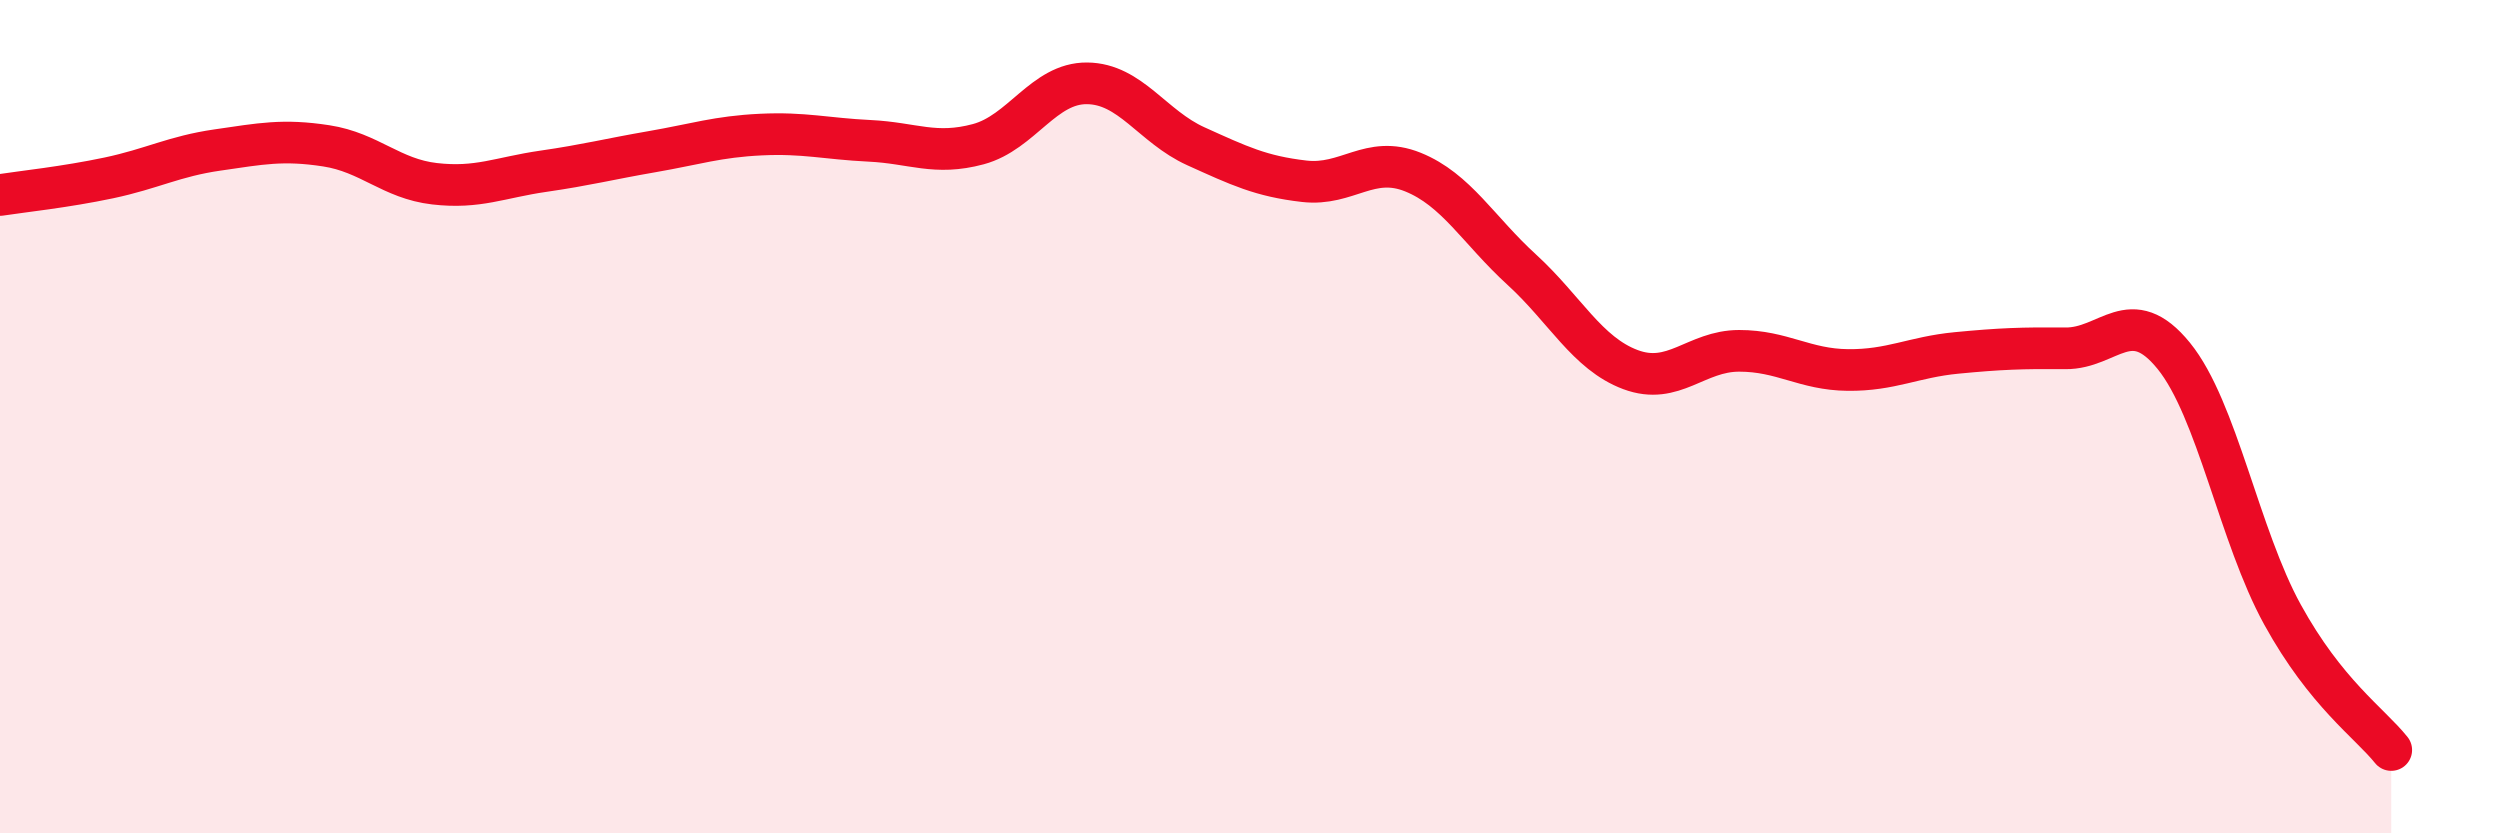
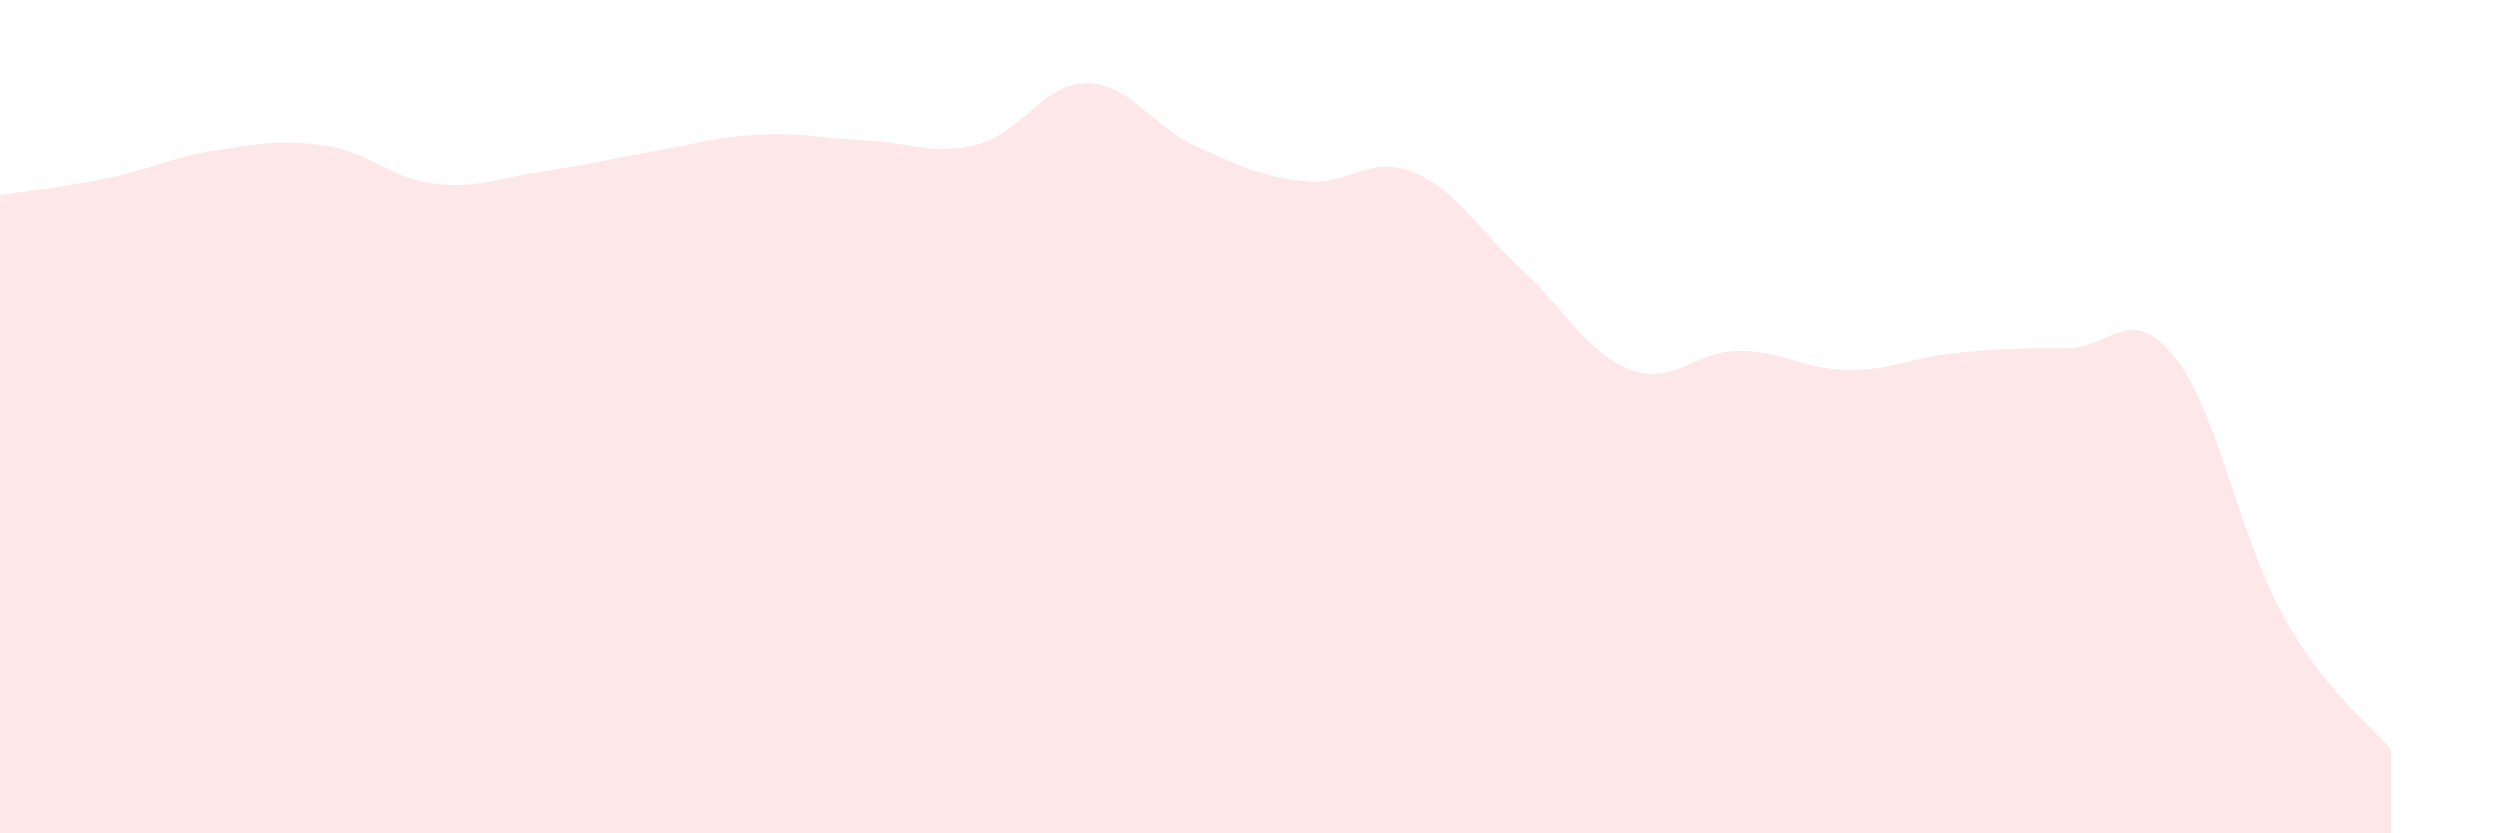
<svg xmlns="http://www.w3.org/2000/svg" width="60" height="20" viewBox="0 0 60 20">
-   <path d="M 0,4.68 C 0.52,4.6 1.57,4.49 2.61,4.27 C 3.65,4.05 4.18,3.75 5.22,3.6 C 6.26,3.45 6.79,3.34 7.83,3.5 C 8.87,3.66 9.39,4.29 10.43,4.41 C 11.47,4.53 12,4.26 13.04,4.11 C 14.08,3.96 14.61,3.82 15.65,3.64 C 16.69,3.46 17.22,3.28 18.26,3.23 C 19.3,3.18 19.83,3.33 20.87,3.38 C 21.91,3.43 22.44,3.74 23.48,3.46 C 24.52,3.18 25.05,1.99 26.09,2 C 27.13,2.01 27.66,3.04 28.7,3.51 C 29.74,3.98 30.26,4.23 31.3,4.35 C 32.34,4.47 32.87,3.71 33.91,4.13 C 34.95,4.55 35.48,5.52 36.52,6.47 C 37.56,7.42 38.09,8.48 39.13,8.87 C 40.17,9.26 40.7,8.42 41.74,8.42 C 42.78,8.42 43.31,8.87 44.35,8.88 C 45.39,8.89 45.92,8.57 46.96,8.47 C 48,8.37 48.53,8.35 49.57,8.36 C 50.61,8.37 51.13,7.26 52.17,8.54 C 53.21,9.82 53.74,12.86 54.78,14.75 C 55.82,16.64 56.87,17.35 57.39,18L57.39 20L0 20Z" fill="#EB0A25" opacity="0.1" stroke-linecap="round" stroke-linejoin="round" />
-   <path d="M 0,4.68 C 0.52,4.6 1.57,4.49 2.61,4.27 C 3.65,4.05 4.18,3.75 5.22,3.6 C 6.26,3.45 6.79,3.34 7.83,3.5 C 8.87,3.66 9.39,4.29 10.43,4.41 C 11.47,4.53 12,4.26 13.04,4.11 C 14.08,3.96 14.61,3.82 15.65,3.64 C 16.69,3.46 17.22,3.28 18.26,3.23 C 19.3,3.18 19.83,3.33 20.87,3.38 C 21.91,3.43 22.44,3.74 23.48,3.46 C 24.52,3.18 25.05,1.99 26.09,2 C 27.13,2.01 27.66,3.04 28.7,3.51 C 29.74,3.98 30.26,4.23 31.3,4.35 C 32.34,4.47 32.87,3.71 33.91,4.13 C 34.95,4.55 35.48,5.52 36.52,6.47 C 37.56,7.42 38.09,8.48 39.13,8.87 C 40.17,9.26 40.7,8.42 41.74,8.42 C 42.78,8.42 43.31,8.87 44.35,8.88 C 45.39,8.89 45.92,8.57 46.96,8.47 C 48,8.37 48.53,8.35 49.57,8.36 C 50.61,8.37 51.13,7.26 52.17,8.54 C 53.21,9.82 53.74,12.86 54.78,14.75 C 55.82,16.64 56.87,17.35 57.39,18" stroke="#EB0A25" stroke-width="1" fill="none" stroke-linecap="round" stroke-linejoin="round" />
+   <path d="M 0,4.68 C 0.52,4.6 1.57,4.49 2.61,4.27 C 3.65,4.05 4.18,3.75 5.22,3.6 C 6.26,3.45 6.79,3.34 7.83,3.5 C 8.87,3.66 9.39,4.29 10.43,4.41 C 11.47,4.53 12,4.26 13.04,4.11 C 14.08,3.96 14.61,3.82 15.65,3.64 C 16.69,3.46 17.22,3.28 18.26,3.23 C 19.3,3.18 19.83,3.33 20.87,3.38 C 21.91,3.43 22.44,3.74 23.48,3.46 C 24.52,3.18 25.05,1.99 26.09,2 C 27.13,2.01 27.66,3.04 28.7,3.51 C 29.74,3.98 30.26,4.23 31.3,4.35 C 32.34,4.47 32.87,3.71 33.91,4.13 C 34.95,4.55 35.48,5.52 36.52,6.47 C 37.56,7.42 38.09,8.48 39.13,8.87 C 40.17,9.26 40.7,8.42 41.74,8.42 C 42.78,8.42 43.31,8.87 44.35,8.88 C 45.39,8.89 45.92,8.57 46.96,8.47 C 48,8.37 48.53,8.35 49.57,8.36 C 50.61,8.37 51.13,7.26 52.17,8.54 C 53.21,9.82 53.74,12.86 54.78,14.75 C 55.82,16.64 56.87,17.35 57.39,18L57.39 20L0 20" fill="#EB0A25" opacity="0.1" stroke-linecap="round" stroke-linejoin="round" />
</svg>